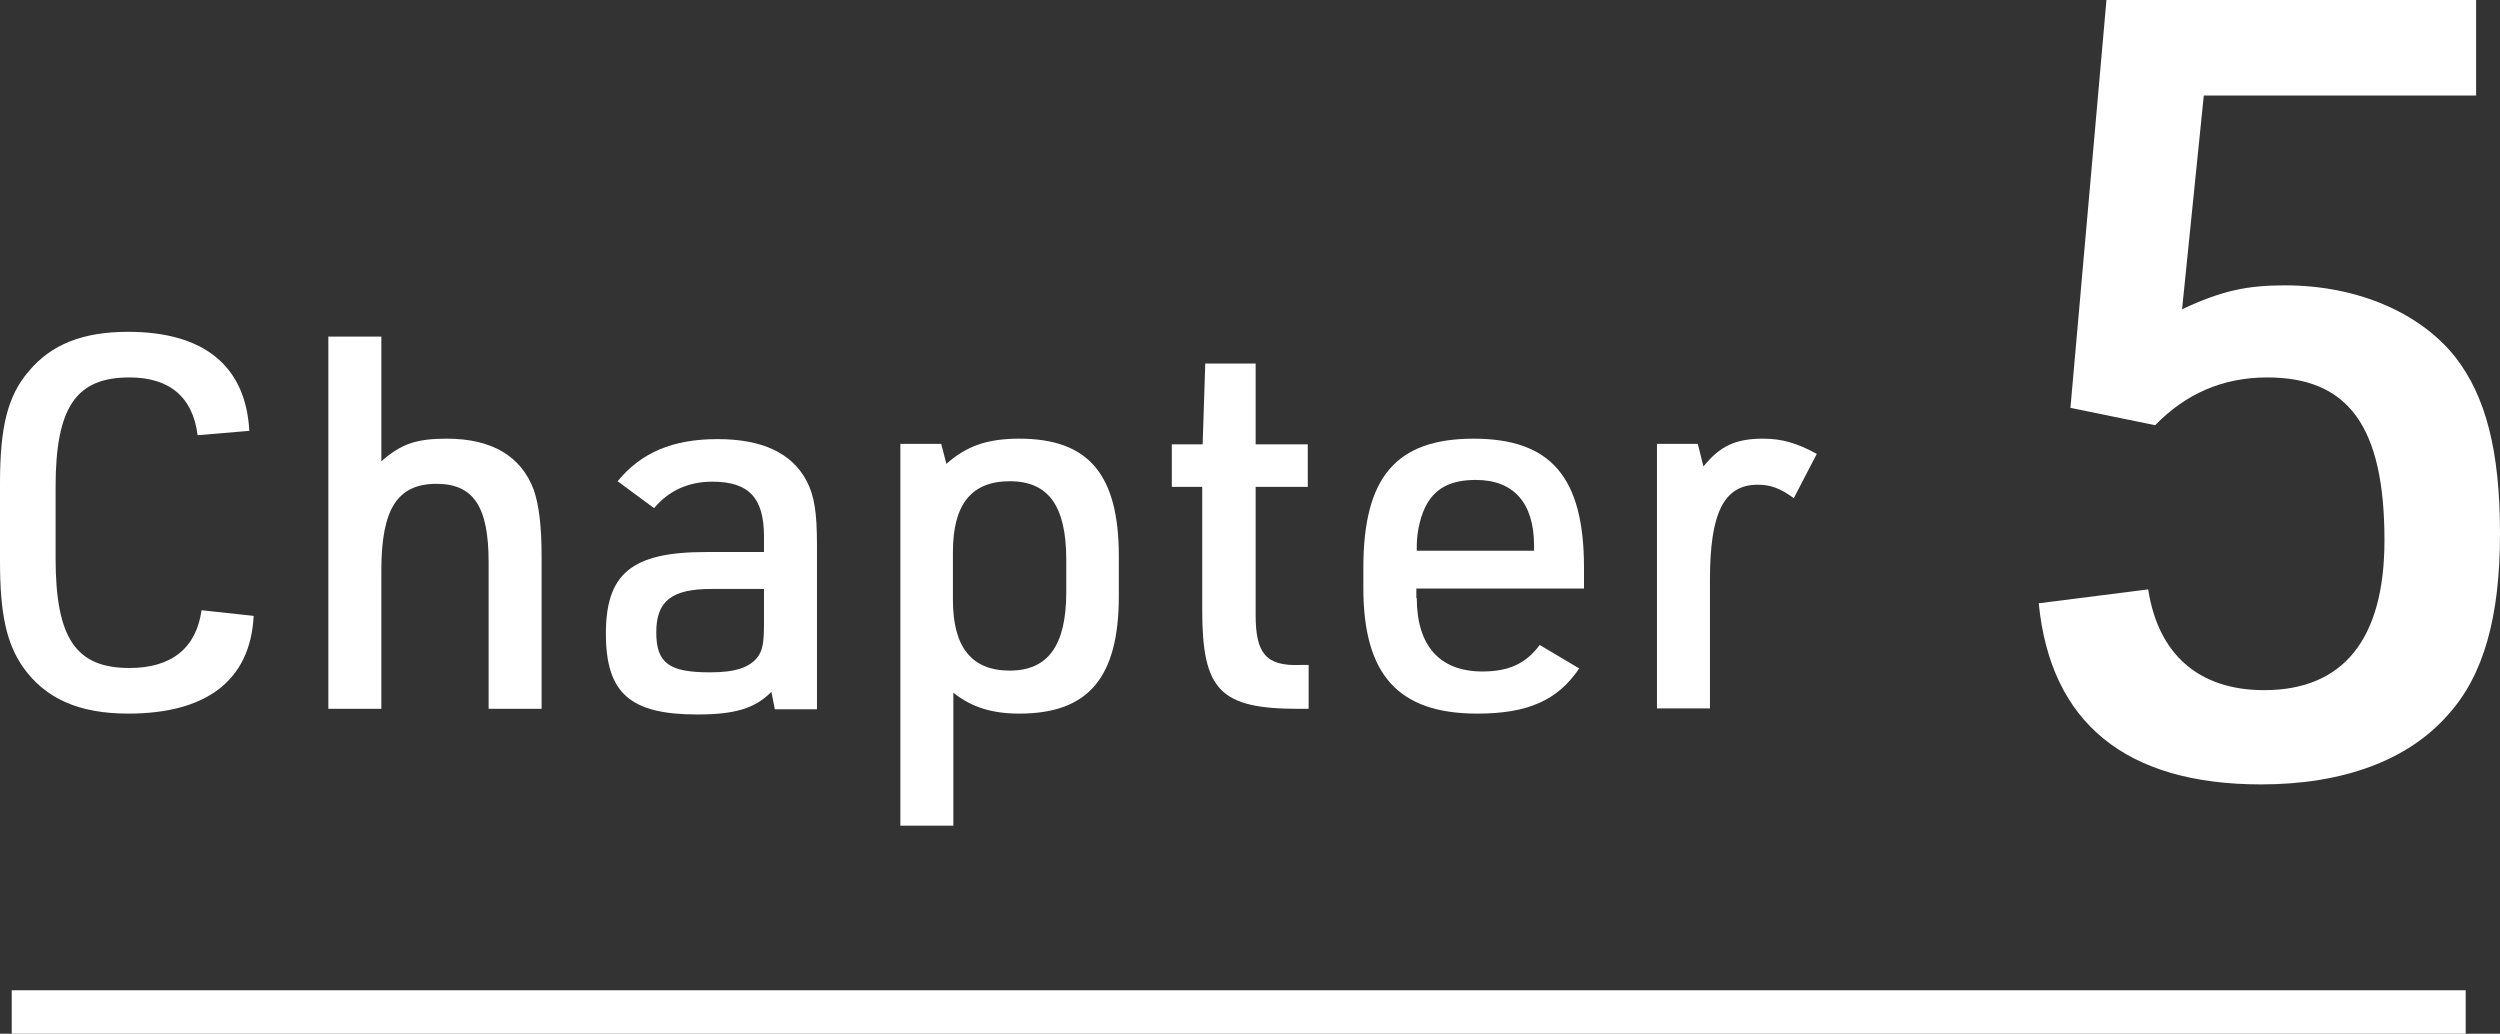
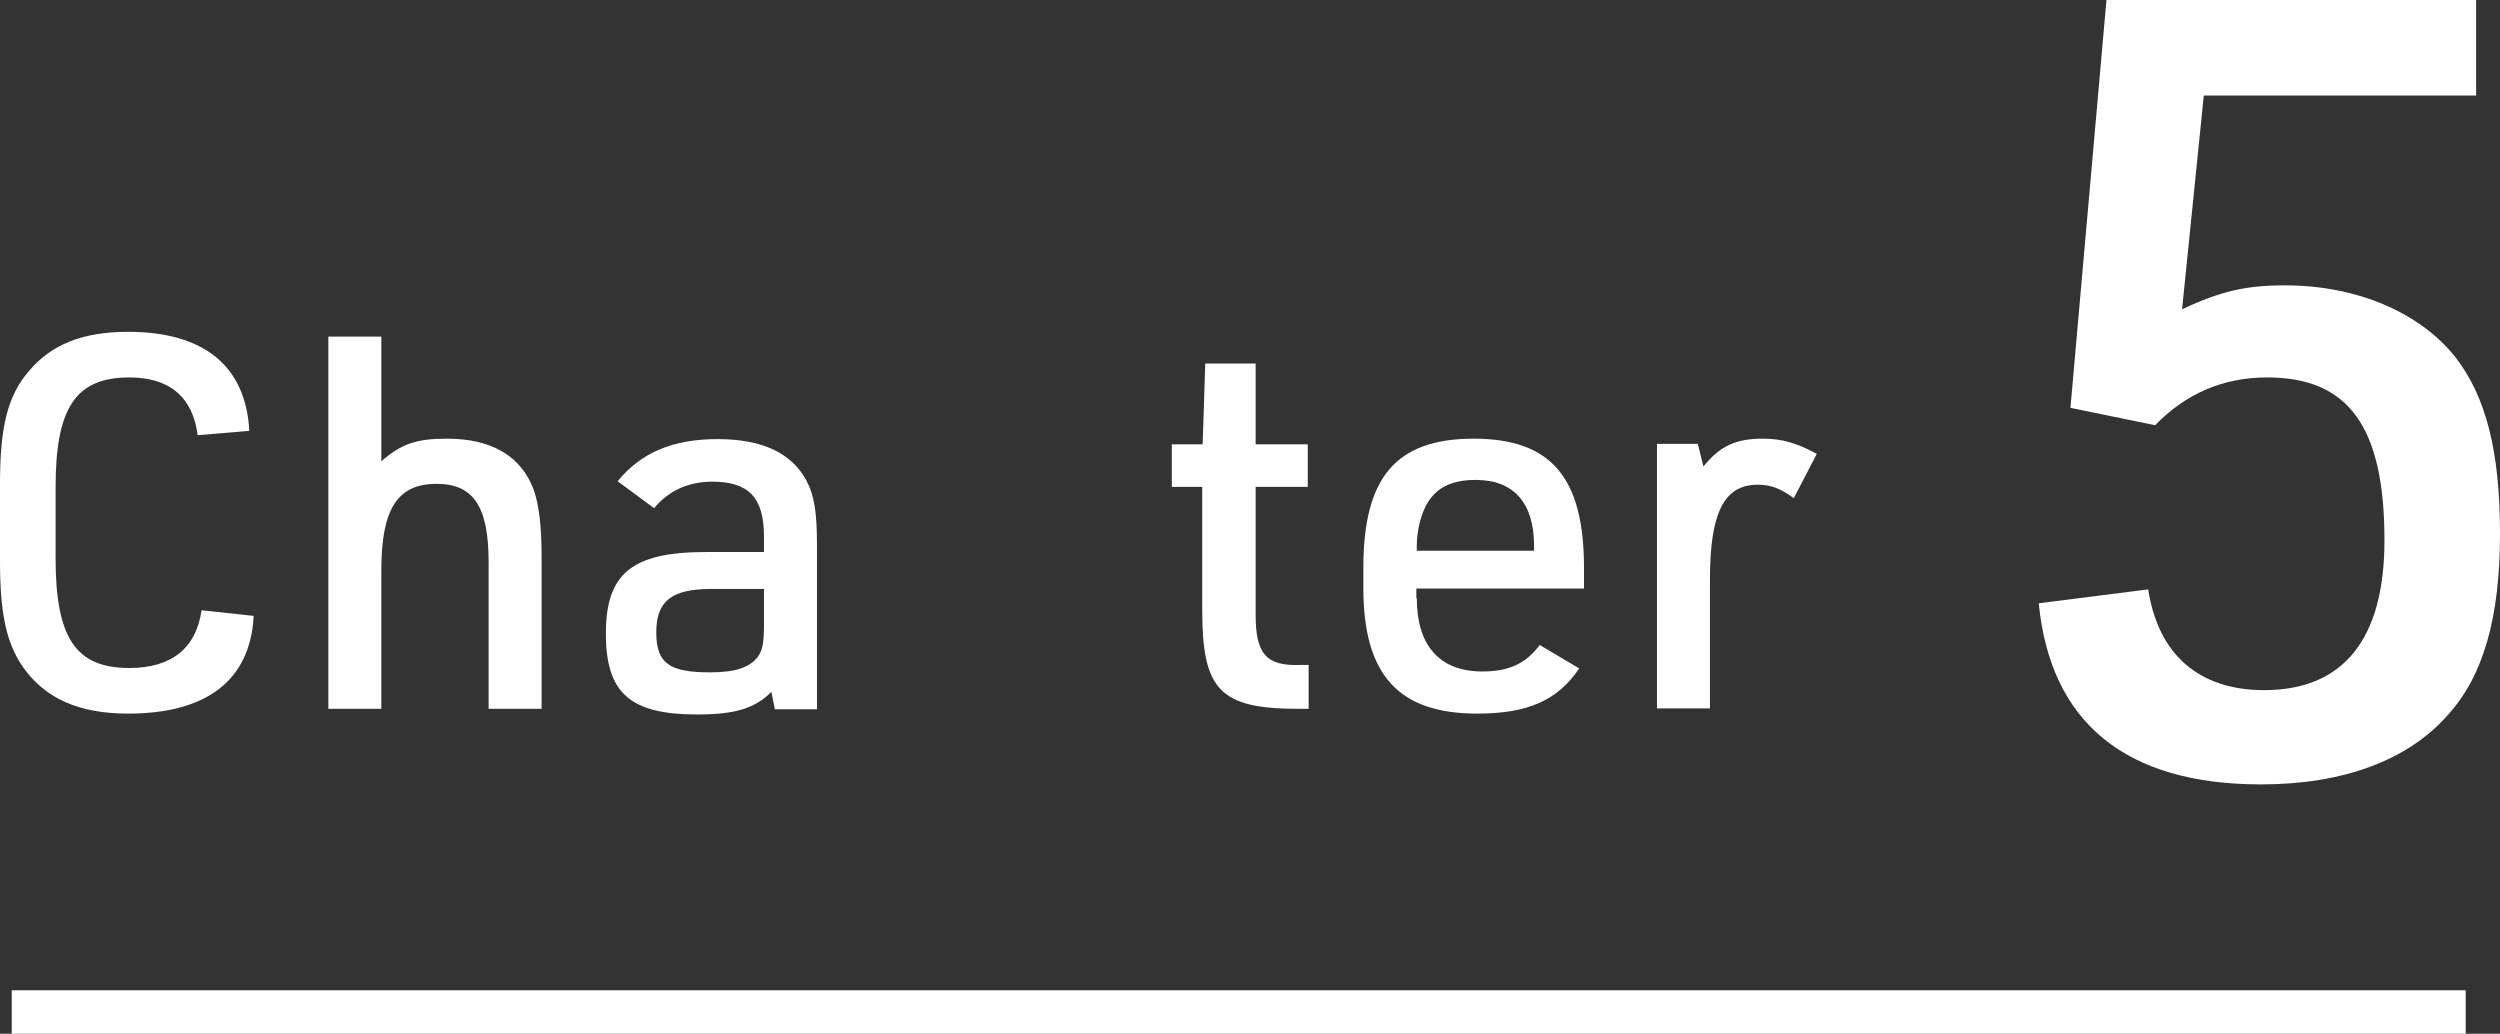
<svg xmlns="http://www.w3.org/2000/svg" viewBox="0 0 57.56 23.8">
  <rect x="0" y="0" width="57.56" height="23.8" fill="#333333" stroke="none" />
  <g fill="#fff">
    <path d="m5.84 14.19c-.08 1.48-1.09 2.24-2.89 2.24-1.14 0-1.91-.35-2.42-1.07-.38-.55-.53-1.22-.53-2.44v-1.79c0-1.31.18-2.02.66-2.58.52-.62 1.24-.91 2.29-.91 1.75 0 2.71.79 2.79 2.28l-1.19.1c-.11-.88-.65-1.33-1.57-1.33-1.24 0-1.7.7-1.7 2.53v1.63c0 1.85.47 2.53 1.7 2.53.97 0 1.54-.46 1.66-1.33l1.2.13z" />
    <path d="m7.56 7.75h1.22v2.87c.46-.4.8-.52 1.51-.52 1.03 0 1.71.4 2 1.18.12.35.18.83.18 1.55v3.49h-1.22v-3.38c0-1.28-.35-1.8-1.2-1.8-.9 0-1.27.58-1.27 1.99v3.19h-1.22z" />
    <path d="m17.59 12.35c0-.89-.35-1.26-1.19-1.26-.54 0-1 .2-1.34.61l-.84-.62c.54-.66 1.27-.97 2.3-.97s1.71.32 2.05.96c.18.34.24.73.24 1.49v3.77h-.97l-.08-.4c-.38.38-.83.52-1.71.52-1.54 0-2.1-.49-2.1-1.86s.58-1.88 2.3-1.88h1.34v-.35zm-1.21 1.21c-.92 0-1.27.28-1.27 1s.31.92 1.24.92c.58 0 .91-.11 1.1-.36.11-.16.14-.32.14-.77v-.79z" />
-     <path d="m20.72 10.22h.95l.12.46c.46-.41.94-.58 1.68-.58 1.6 0 2.29.83 2.29 2.71v.91c0 1.88-.7 2.71-2.29 2.71-.62 0-1.09-.14-1.52-.48v3.06h-1.22v-8.79zm3.83 2.67c0-1.24-.41-1.81-1.3-1.81s-1.31.54-1.31 1.63v1.1c0 1.09.43 1.63 1.31 1.63s1.3-.58 1.3-1.81z" />
    <path d="m26.98 11.21v-.98h.71l.06-1.86h1.16v1.86h1.2v.98h-1.2v2.95c0 .89.24 1.18 1.03 1.15h.19v1.01h-.22c-1.82 0-2.23-.42-2.23-2.28v-2.83h-.71z" />
    <path d="m32.62 13.77c0 1.1.53 1.69 1.51 1.69.61 0 1-.18 1.32-.61l.91.54c-.5.74-1.19 1.04-2.35 1.04-1.81 0-2.62-.89-2.62-2.89v-.47c0-2.09.76-2.97 2.54-2.97s2.54.89 2.54 2.97v.48h-3.86v.22zm2.7-1.09v-.12c0-.98-.47-1.51-1.34-1.51-.55 0-.9.17-1.12.54-.14.24-.24.62-.24.98v.11z" />
    <path d="m38.14 10.22h.95l.13.52c.38-.47.74-.64 1.37-.64.44 0 .78.1 1.24.35l-.53 1.02c-.31-.23-.54-.31-.83-.31-.78 0-1.1.65-1.1 2.19v2.96h-1.22v-6.09z" />
    <path d="m48.51 0h8.5v2.2h-6.27l-.5 4.92c.92-.43 1.5-.55 2.37-.55 1.65 0 3.1.62 3.92 1.65.7.9 1.03 2.15 1.03 4.07s-.38 3.27-1.2 4.17c-.92 1.05-2.42 1.6-4.3 1.6-3.12 0-4.85-1.42-5.12-4.17l2.52-.32c.23 1.5 1.17 2.32 2.67 2.32 1.82 0 2.77-1.17 2.77-3.45 0-2.62-.83-3.75-2.7-3.75-1.03 0-1.88.38-2.58 1.1l-1.95-.4.83-9.4z" />
  </g>
  <path d="m.27 23.3h56.5" fill="none" stroke="#fff" stroke-miterlimit="10" />
</svg>